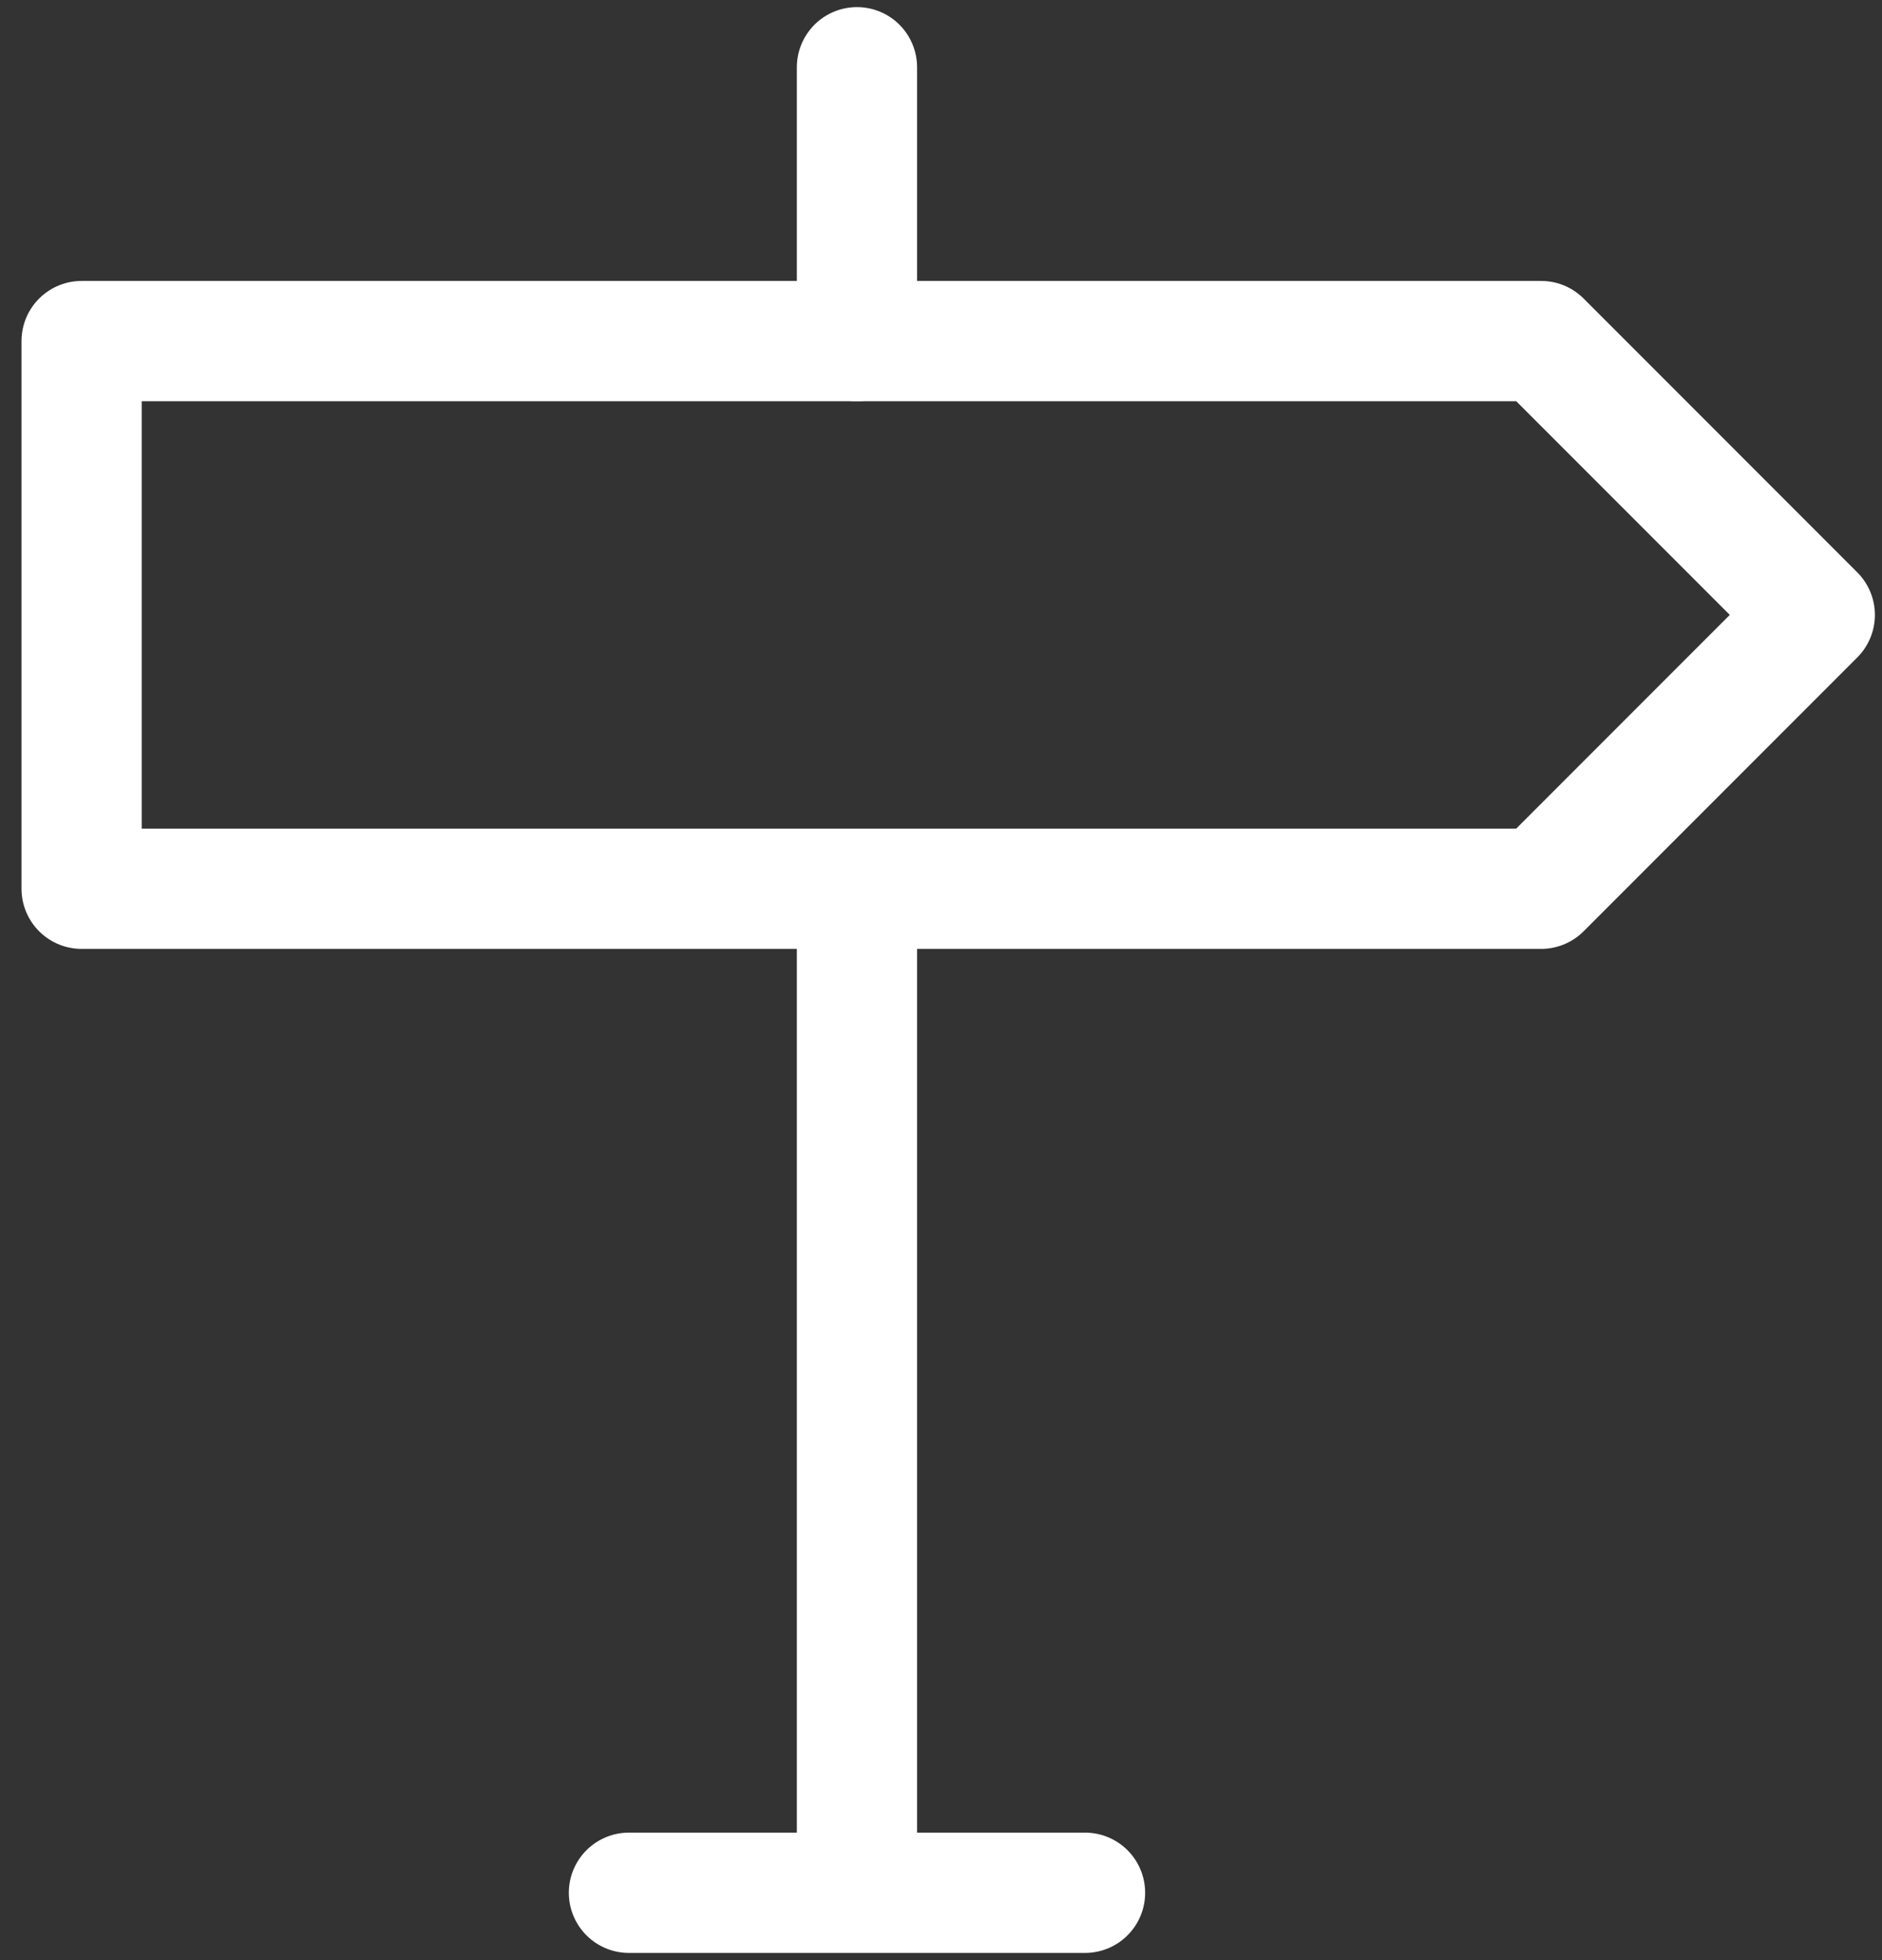
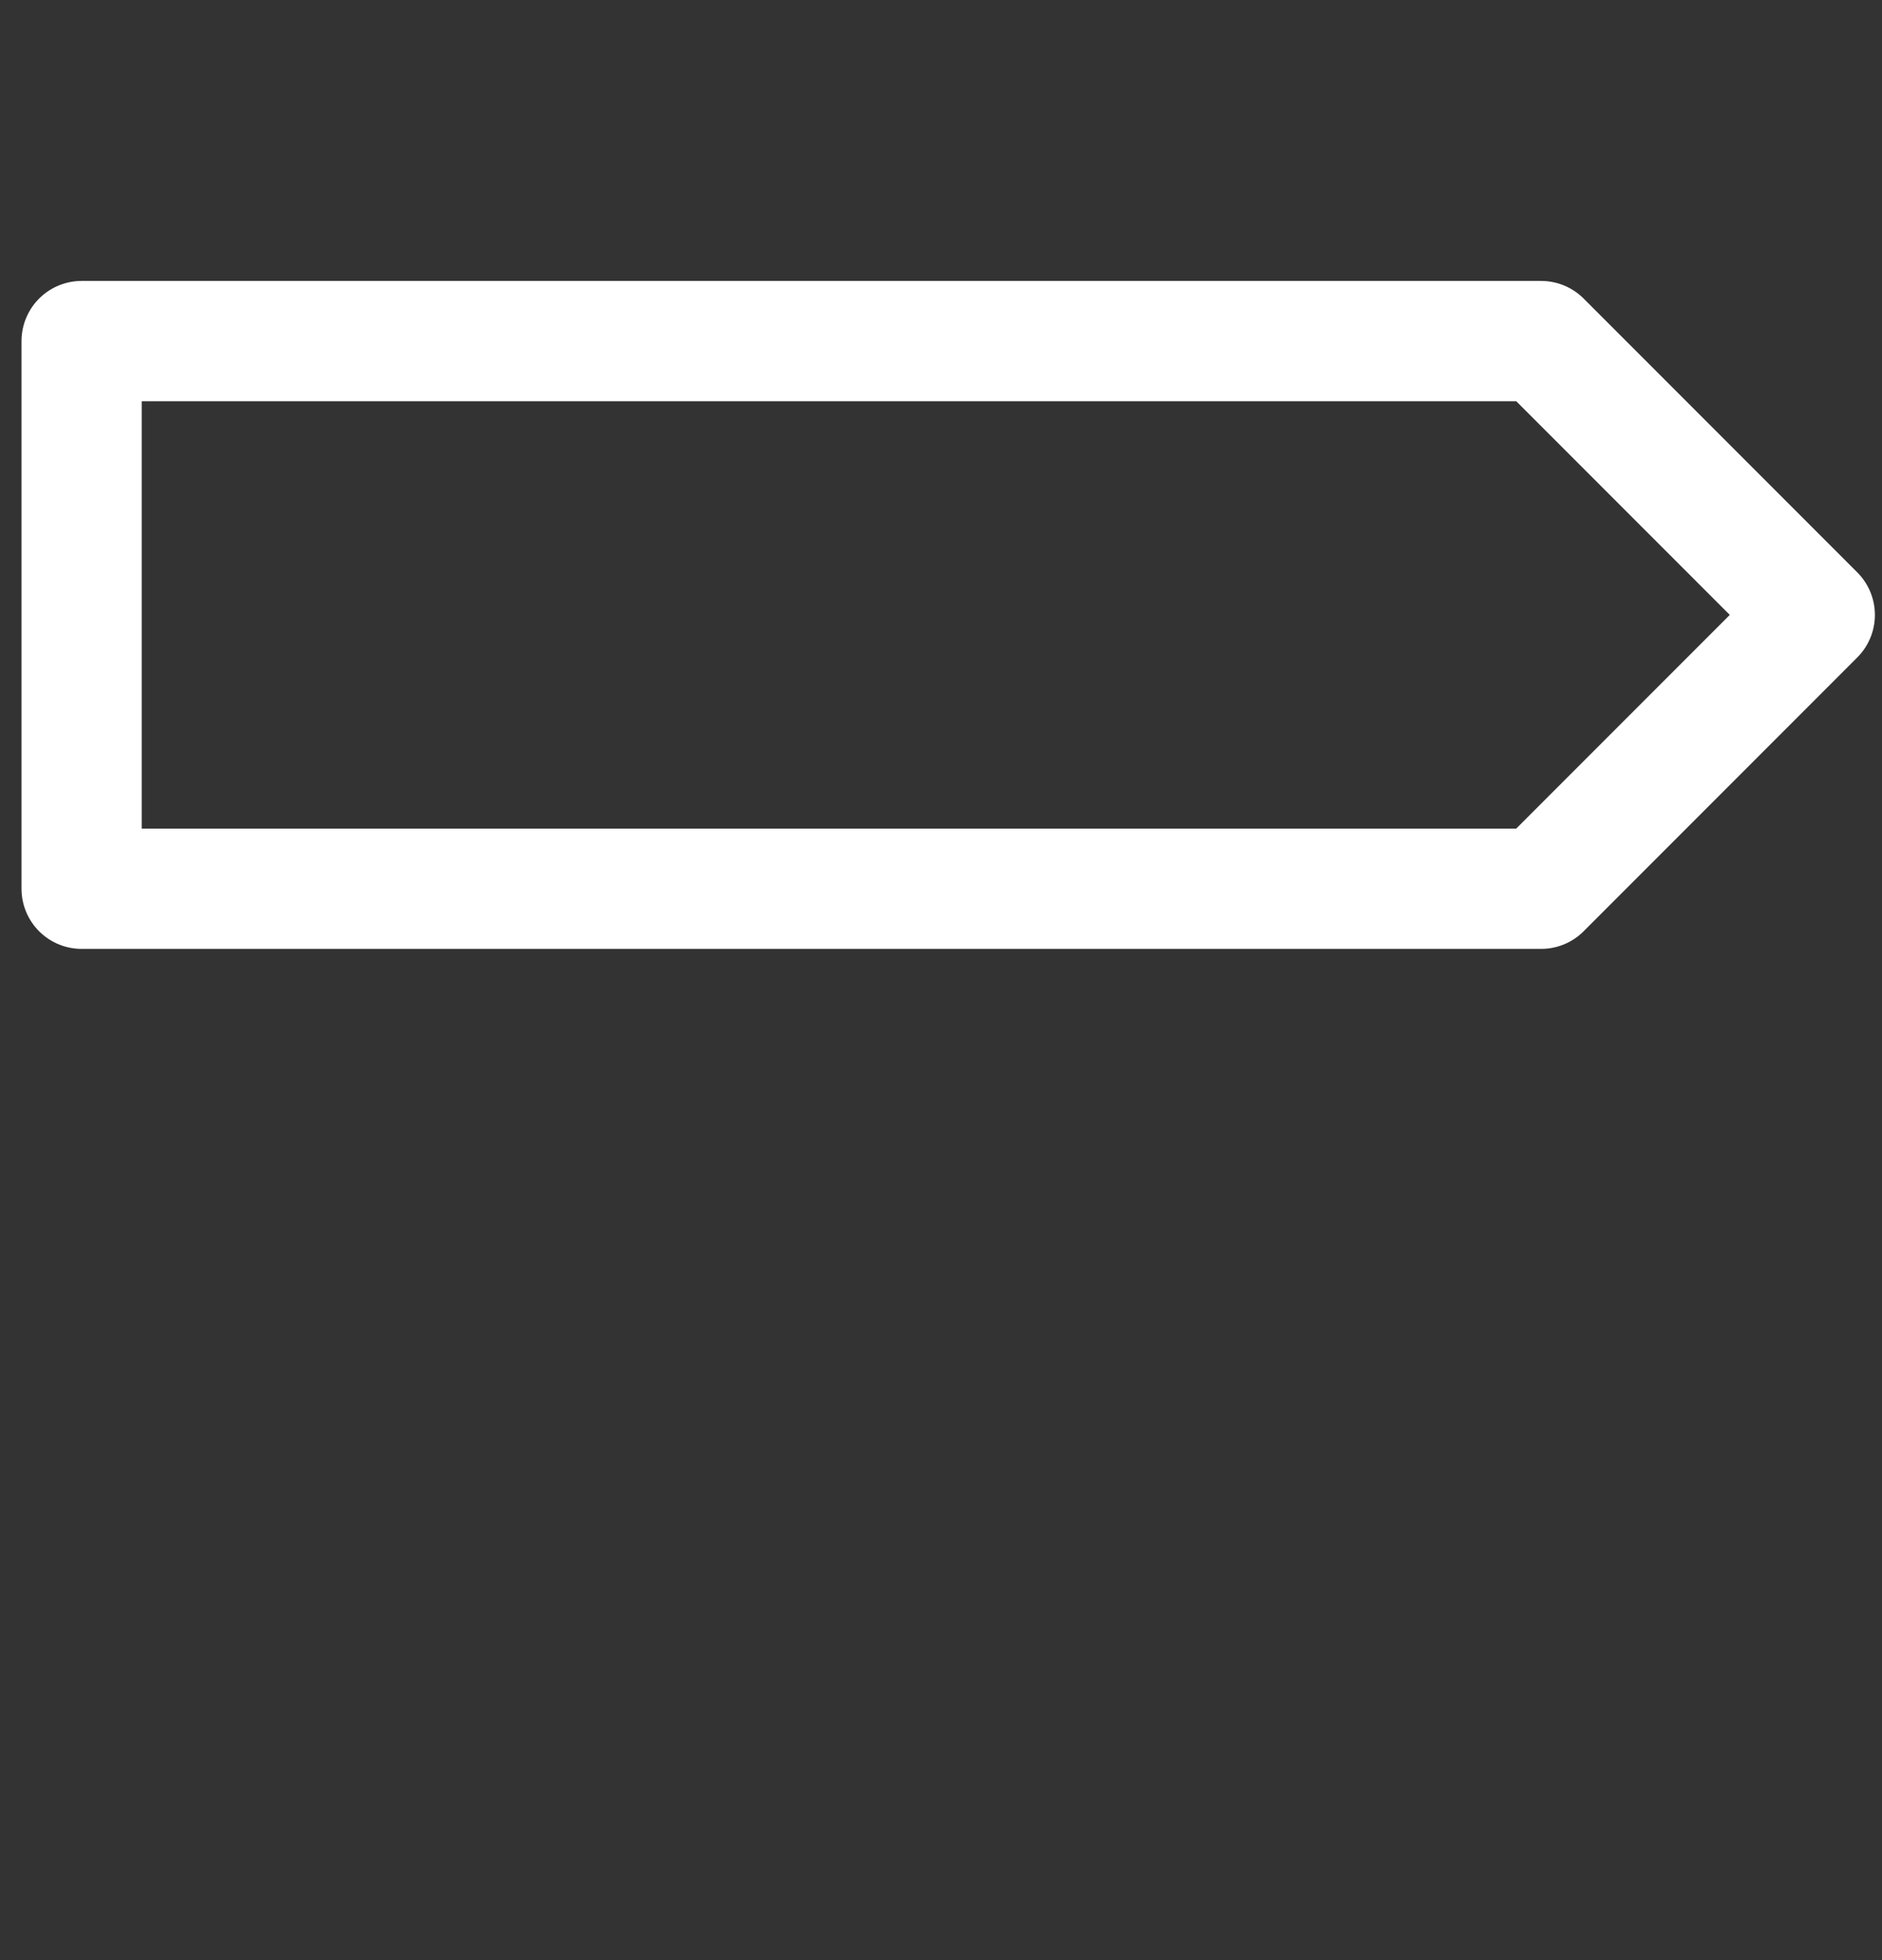
<svg xmlns="http://www.w3.org/2000/svg" width="49" height="51" viewBox="0 0 49 51" fill="none">
  <rect x="0" y="0" width="49" height="51" fill="#333333" stroke="none" />
  <path d="M2.125 8.875V23.125H40.125L47.25 16L40.125 8.875H2.125Z" stroke="white" stroke-width="3.13" stroke-linejoin="round" />
-   <path d="M22.312 23.125V49.25M22.312 1.75V8.875M16.375 49.25H28.25" stroke="white" stroke-width="3.13" stroke-linecap="round" stroke-linejoin="round" />
</svg>